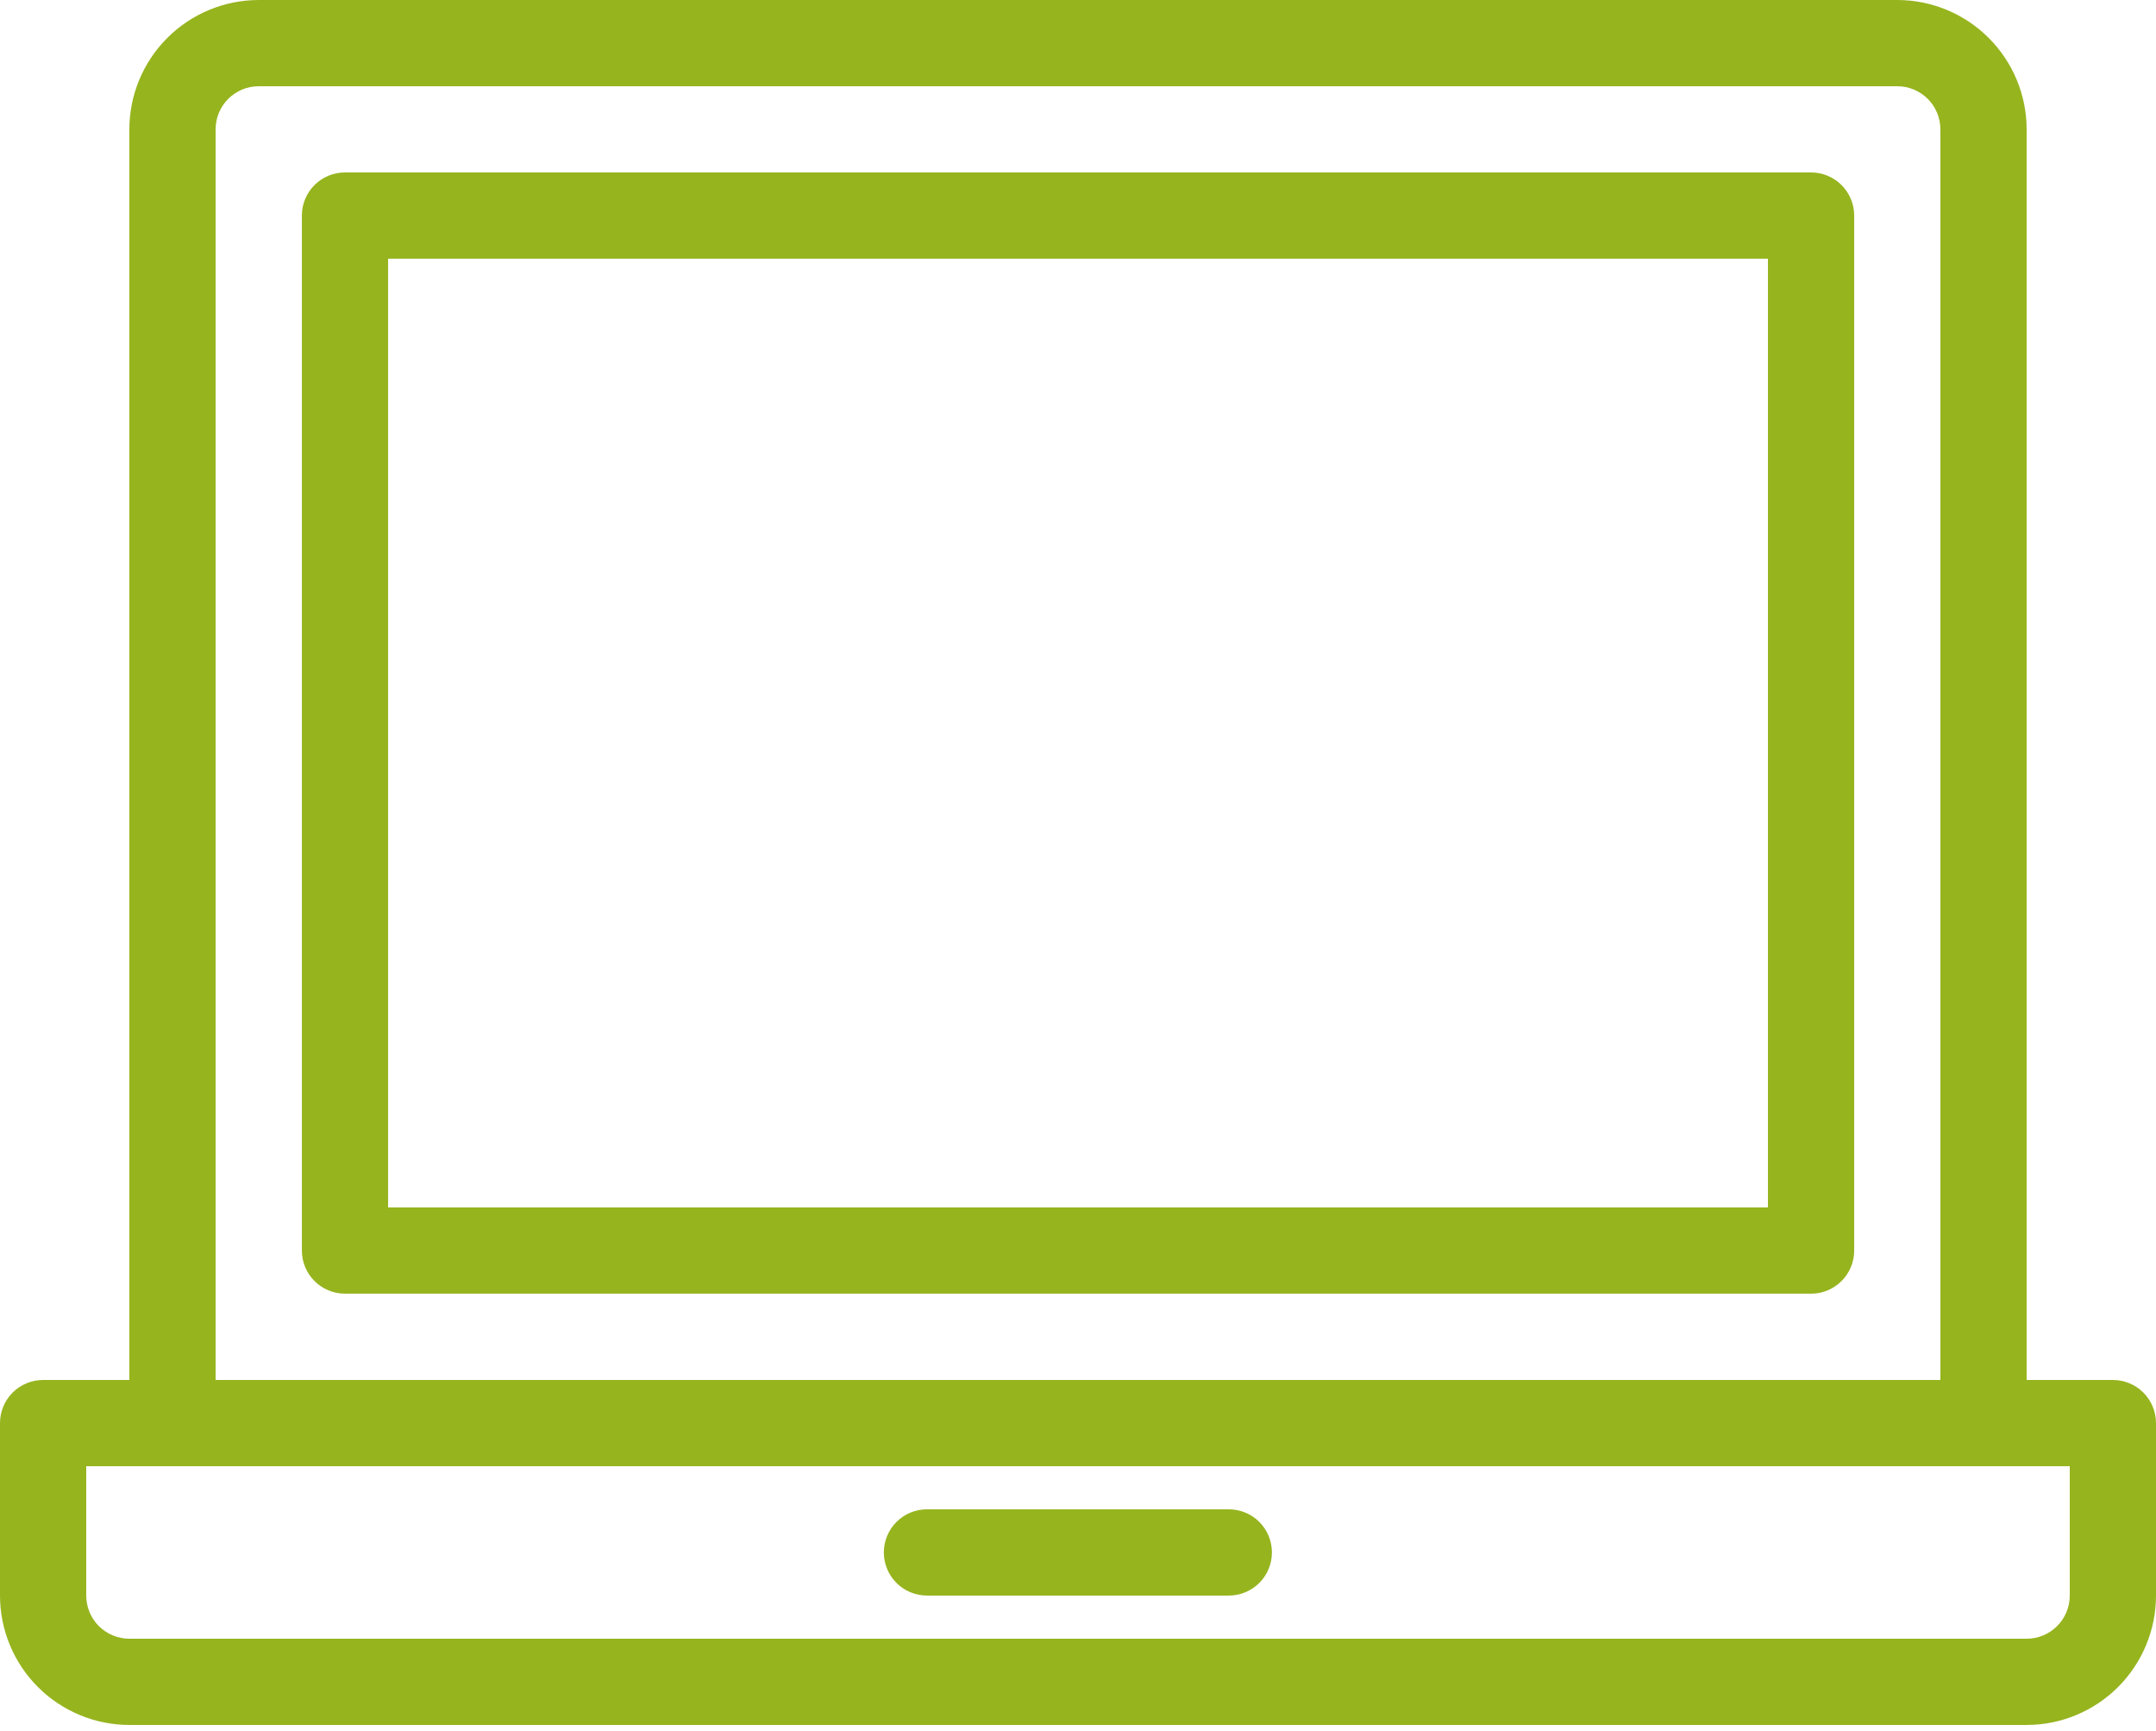
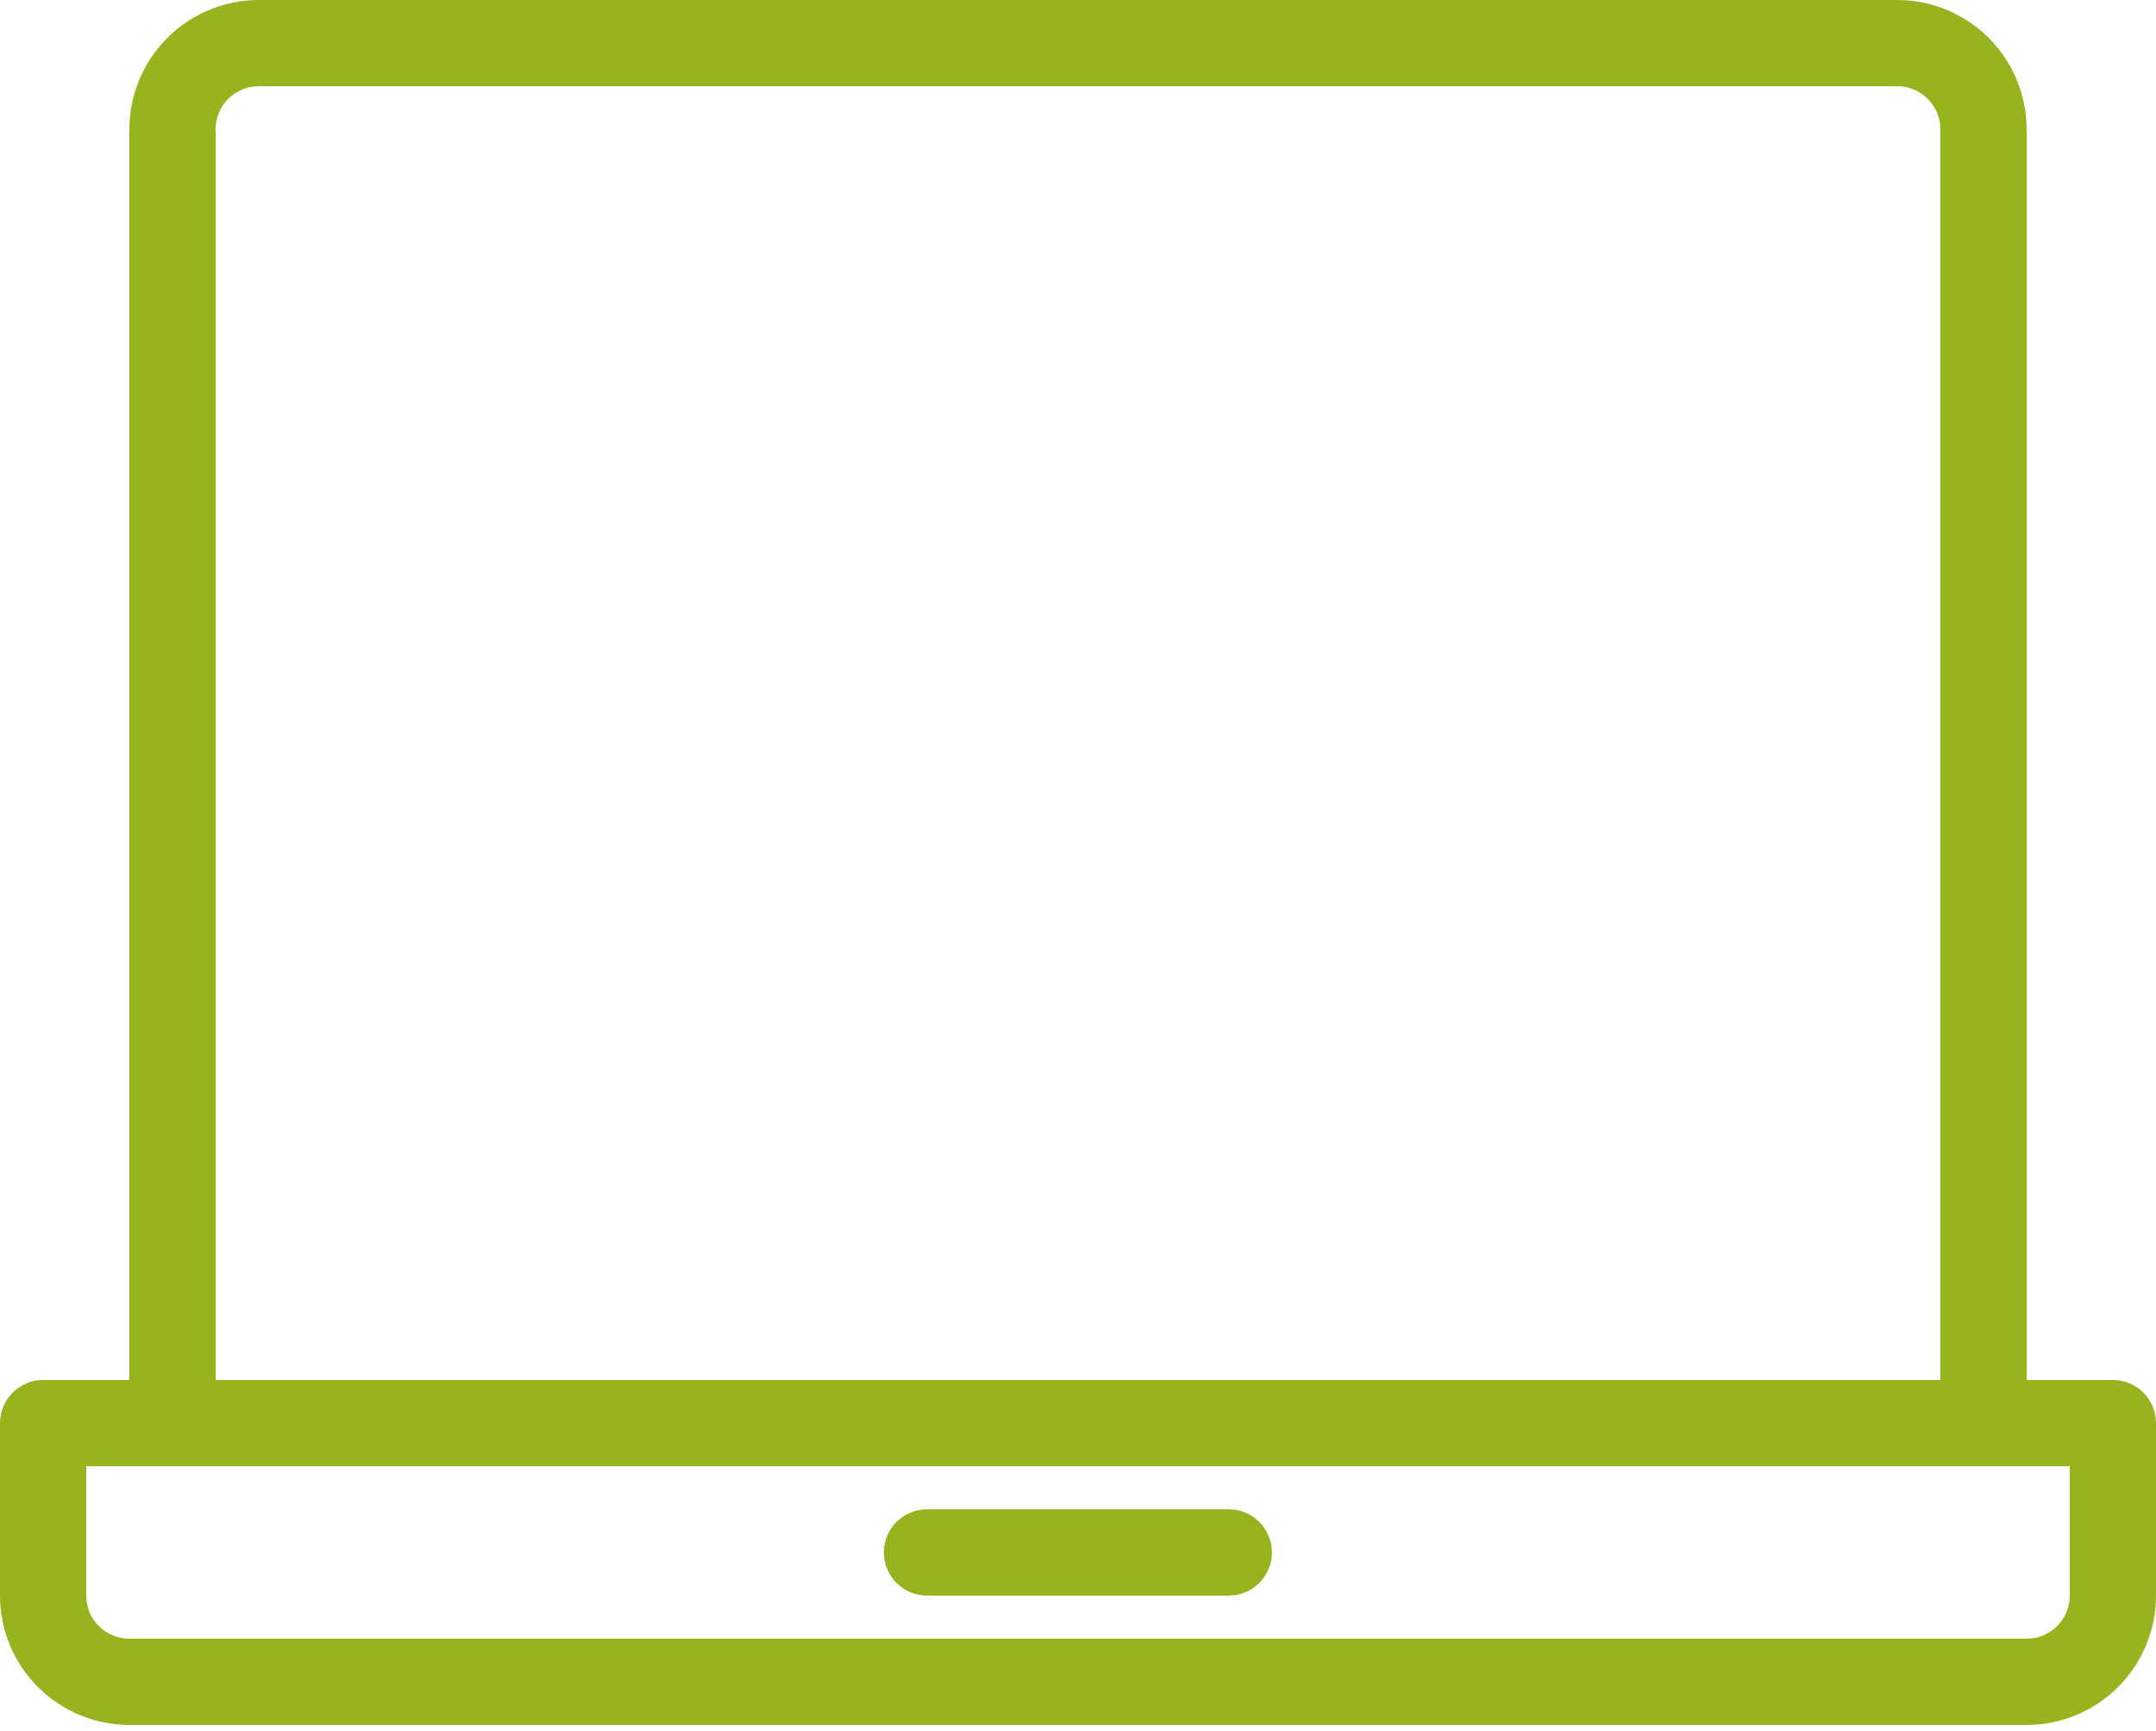
<svg xmlns="http://www.w3.org/2000/svg" width="76" height="61" viewBox="0 0 76 61" fill="none">
-   <path d="M63.841 6.078H12.161C11.758 6.078 11.371 6.238 11.086 6.523C10.801 6.808 10.641 7.195 10.641 7.598V44.078C10.641 44.917 11.322 45.598 12.161 45.598H63.841C64.68 45.598 65.361 44.917 65.361 44.078V7.598C65.361 7.195 65.201 6.808 64.915 6.523C64.63 6.238 64.244 6.078 63.841 6.078ZM62.321 42.558H13.681V9.118H62.321V42.558Z" fill="#96B41E" />
  <path d="M74.48 48.64H71.44V4.56C71.439 3.351 70.958 2.192 70.103 1.337C69.248 0.482 68.089 0.001 66.88 0H9.12C7.911 0.001 6.752 0.482 5.897 1.337C5.042 2.192 4.561 3.351 4.56 4.56V48.64H1.52C1.117 48.64 0.73 48.8 0.445 49.085C0.16 49.37 0 49.757 0 50.16L0 56.24C0.001 57.449 0.482 58.608 1.337 59.463C2.192 60.318 3.351 60.799 4.56 60.8H71.44C72.649 60.799 73.808 60.318 74.663 59.463C75.518 58.608 75.999 57.449 76 56.24V50.16C76 49.757 75.84 49.37 75.555 49.085C75.27 48.8 74.883 48.64 74.48 48.64ZM7.6 4.56C7.6 3.721 8.281 3.04 9.12 3.04H66.88C67.719 3.04 68.4 3.721 68.4 4.56V48.64H7.6V4.56ZM72.96 56.24C72.96 57.079 72.279 57.76 71.44 57.76H4.56C4.157 57.76 3.77 57.6 3.485 57.315C3.2 57.03 3.04 56.643 3.04 56.24V51.68H72.96V56.24Z" fill="#96B41E" />
  <path d="M43.316 53.199H32.676C32.273 53.199 31.887 53.359 31.601 53.644C31.316 53.929 31.156 54.316 31.156 54.719C31.156 55.122 31.316 55.509 31.601 55.794C31.887 56.079 32.273 56.239 32.676 56.239H43.316C43.719 56.239 44.106 56.079 44.391 55.794C44.676 55.509 44.836 55.122 44.836 54.719C44.836 54.316 44.676 53.929 44.391 53.644C44.106 53.359 43.719 53.199 43.316 53.199Z" fill="#96B41E" />
</svg>